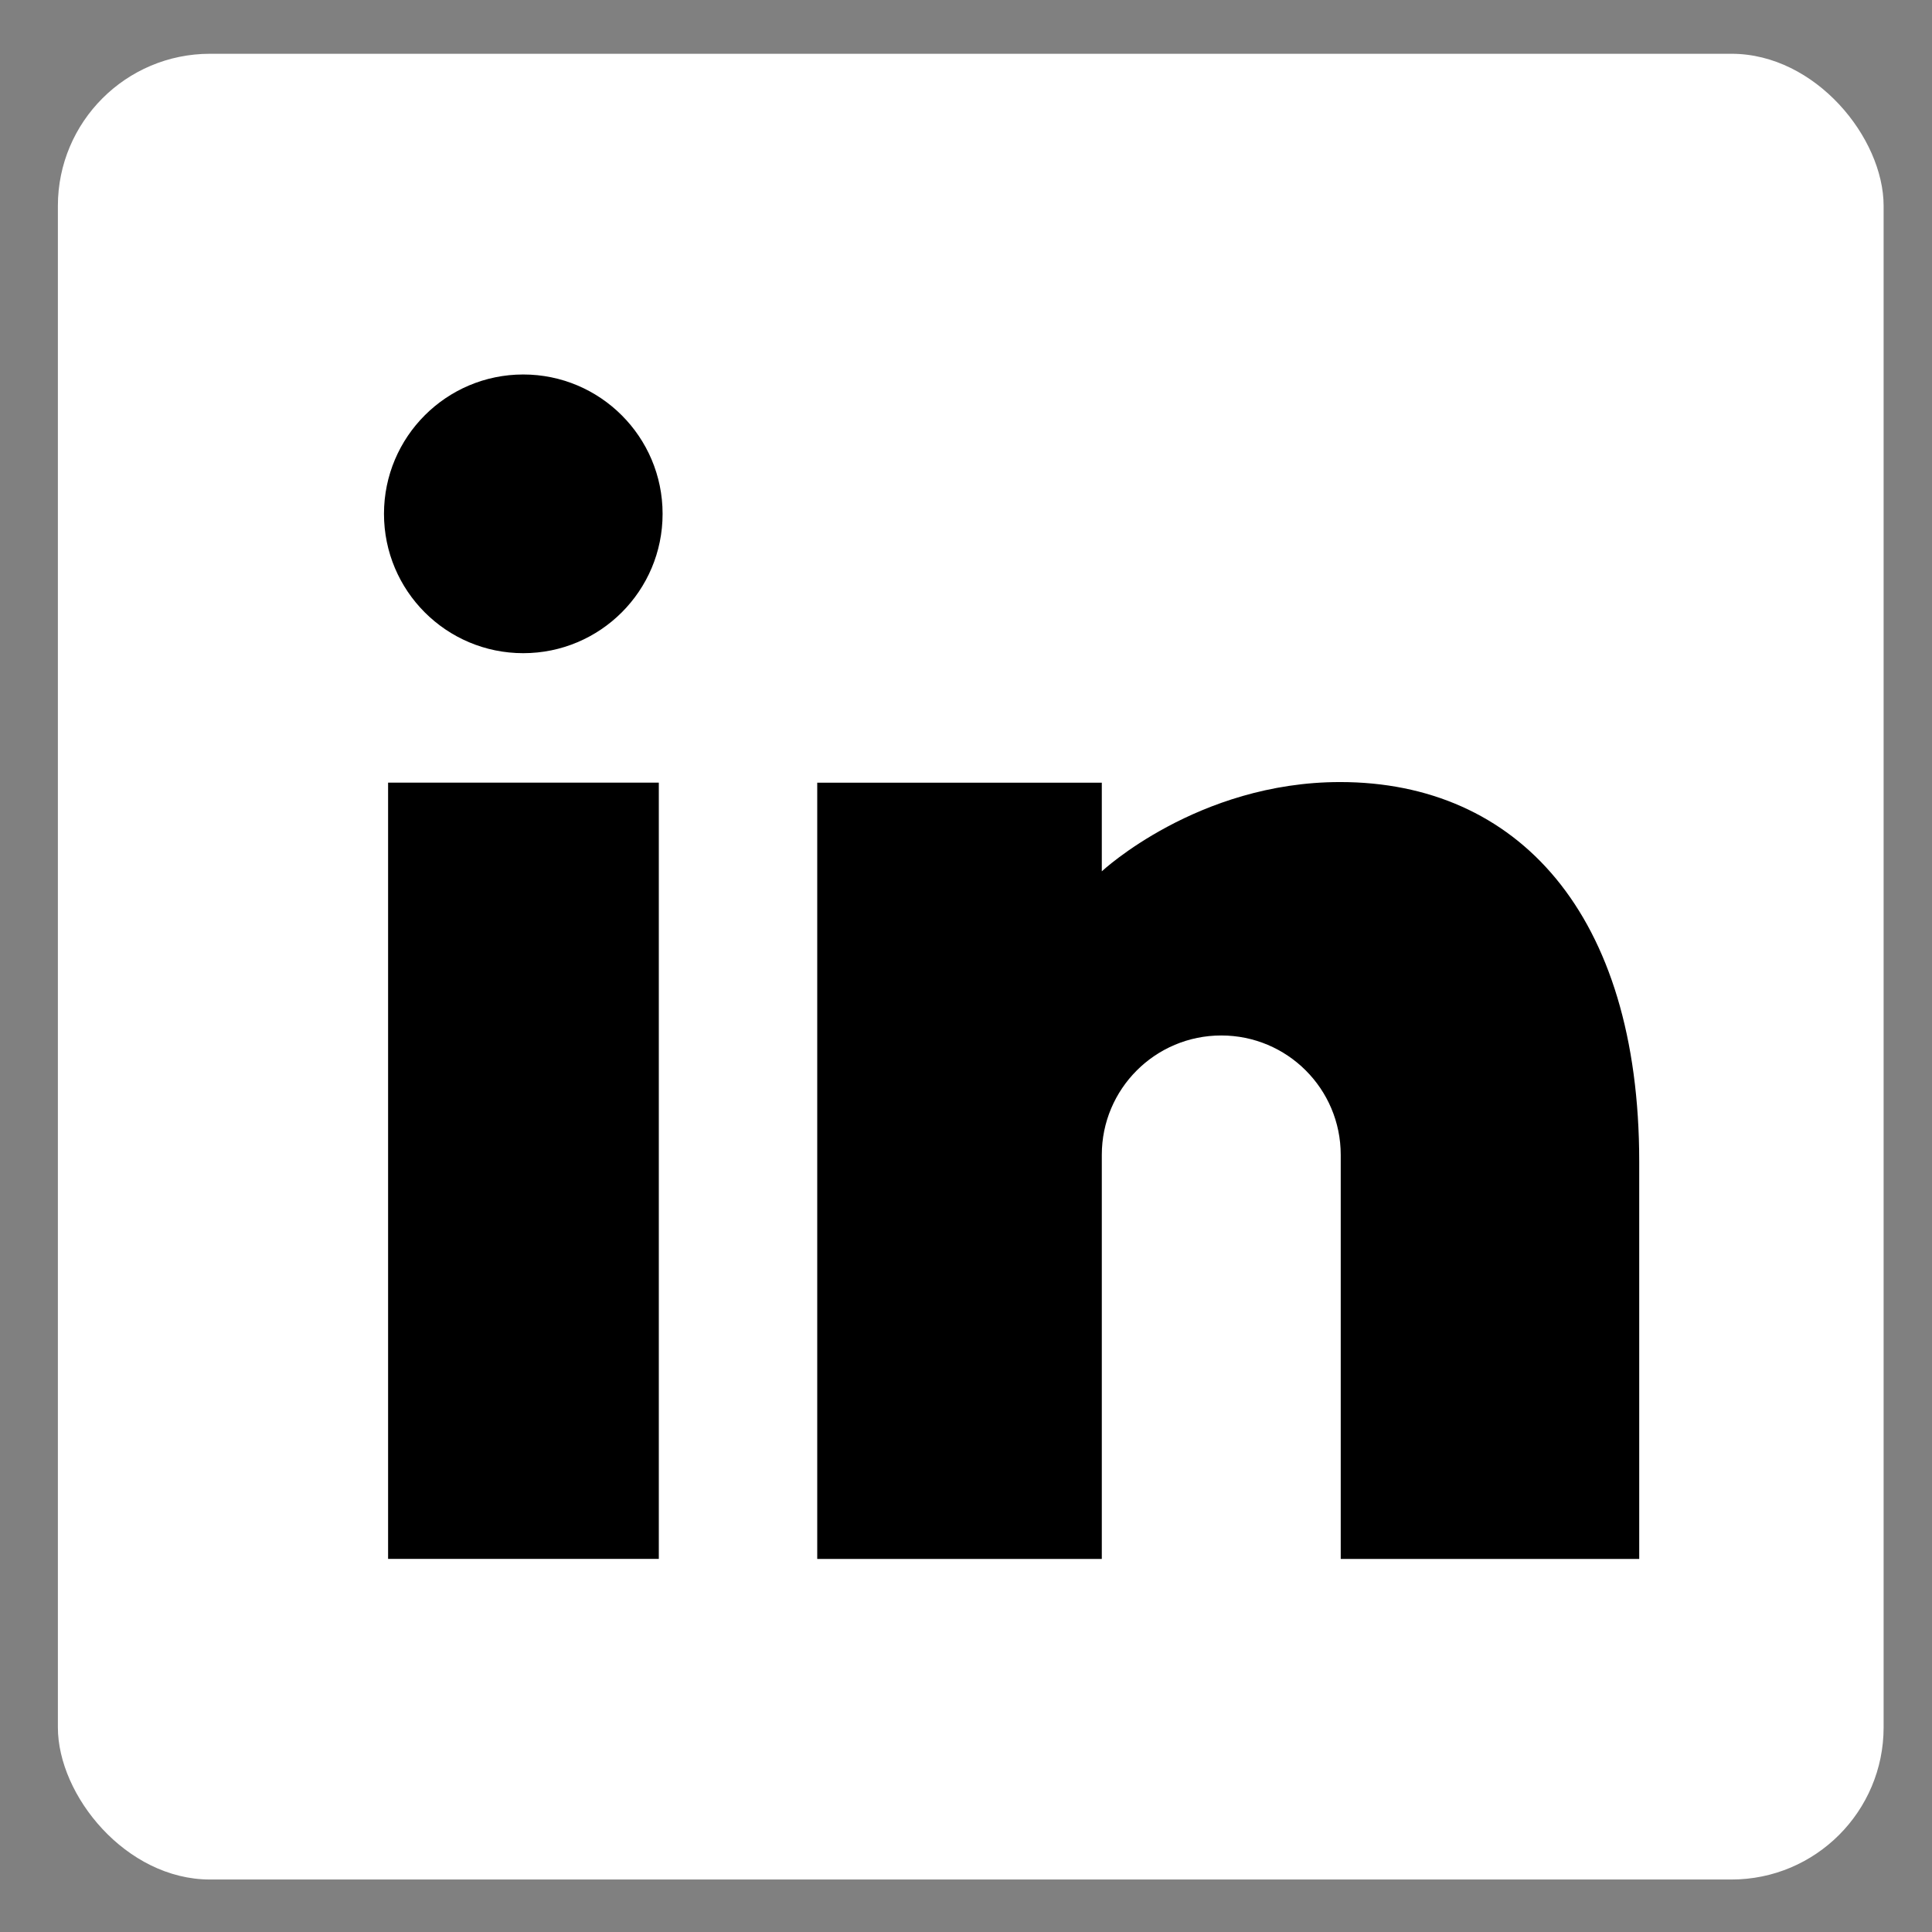
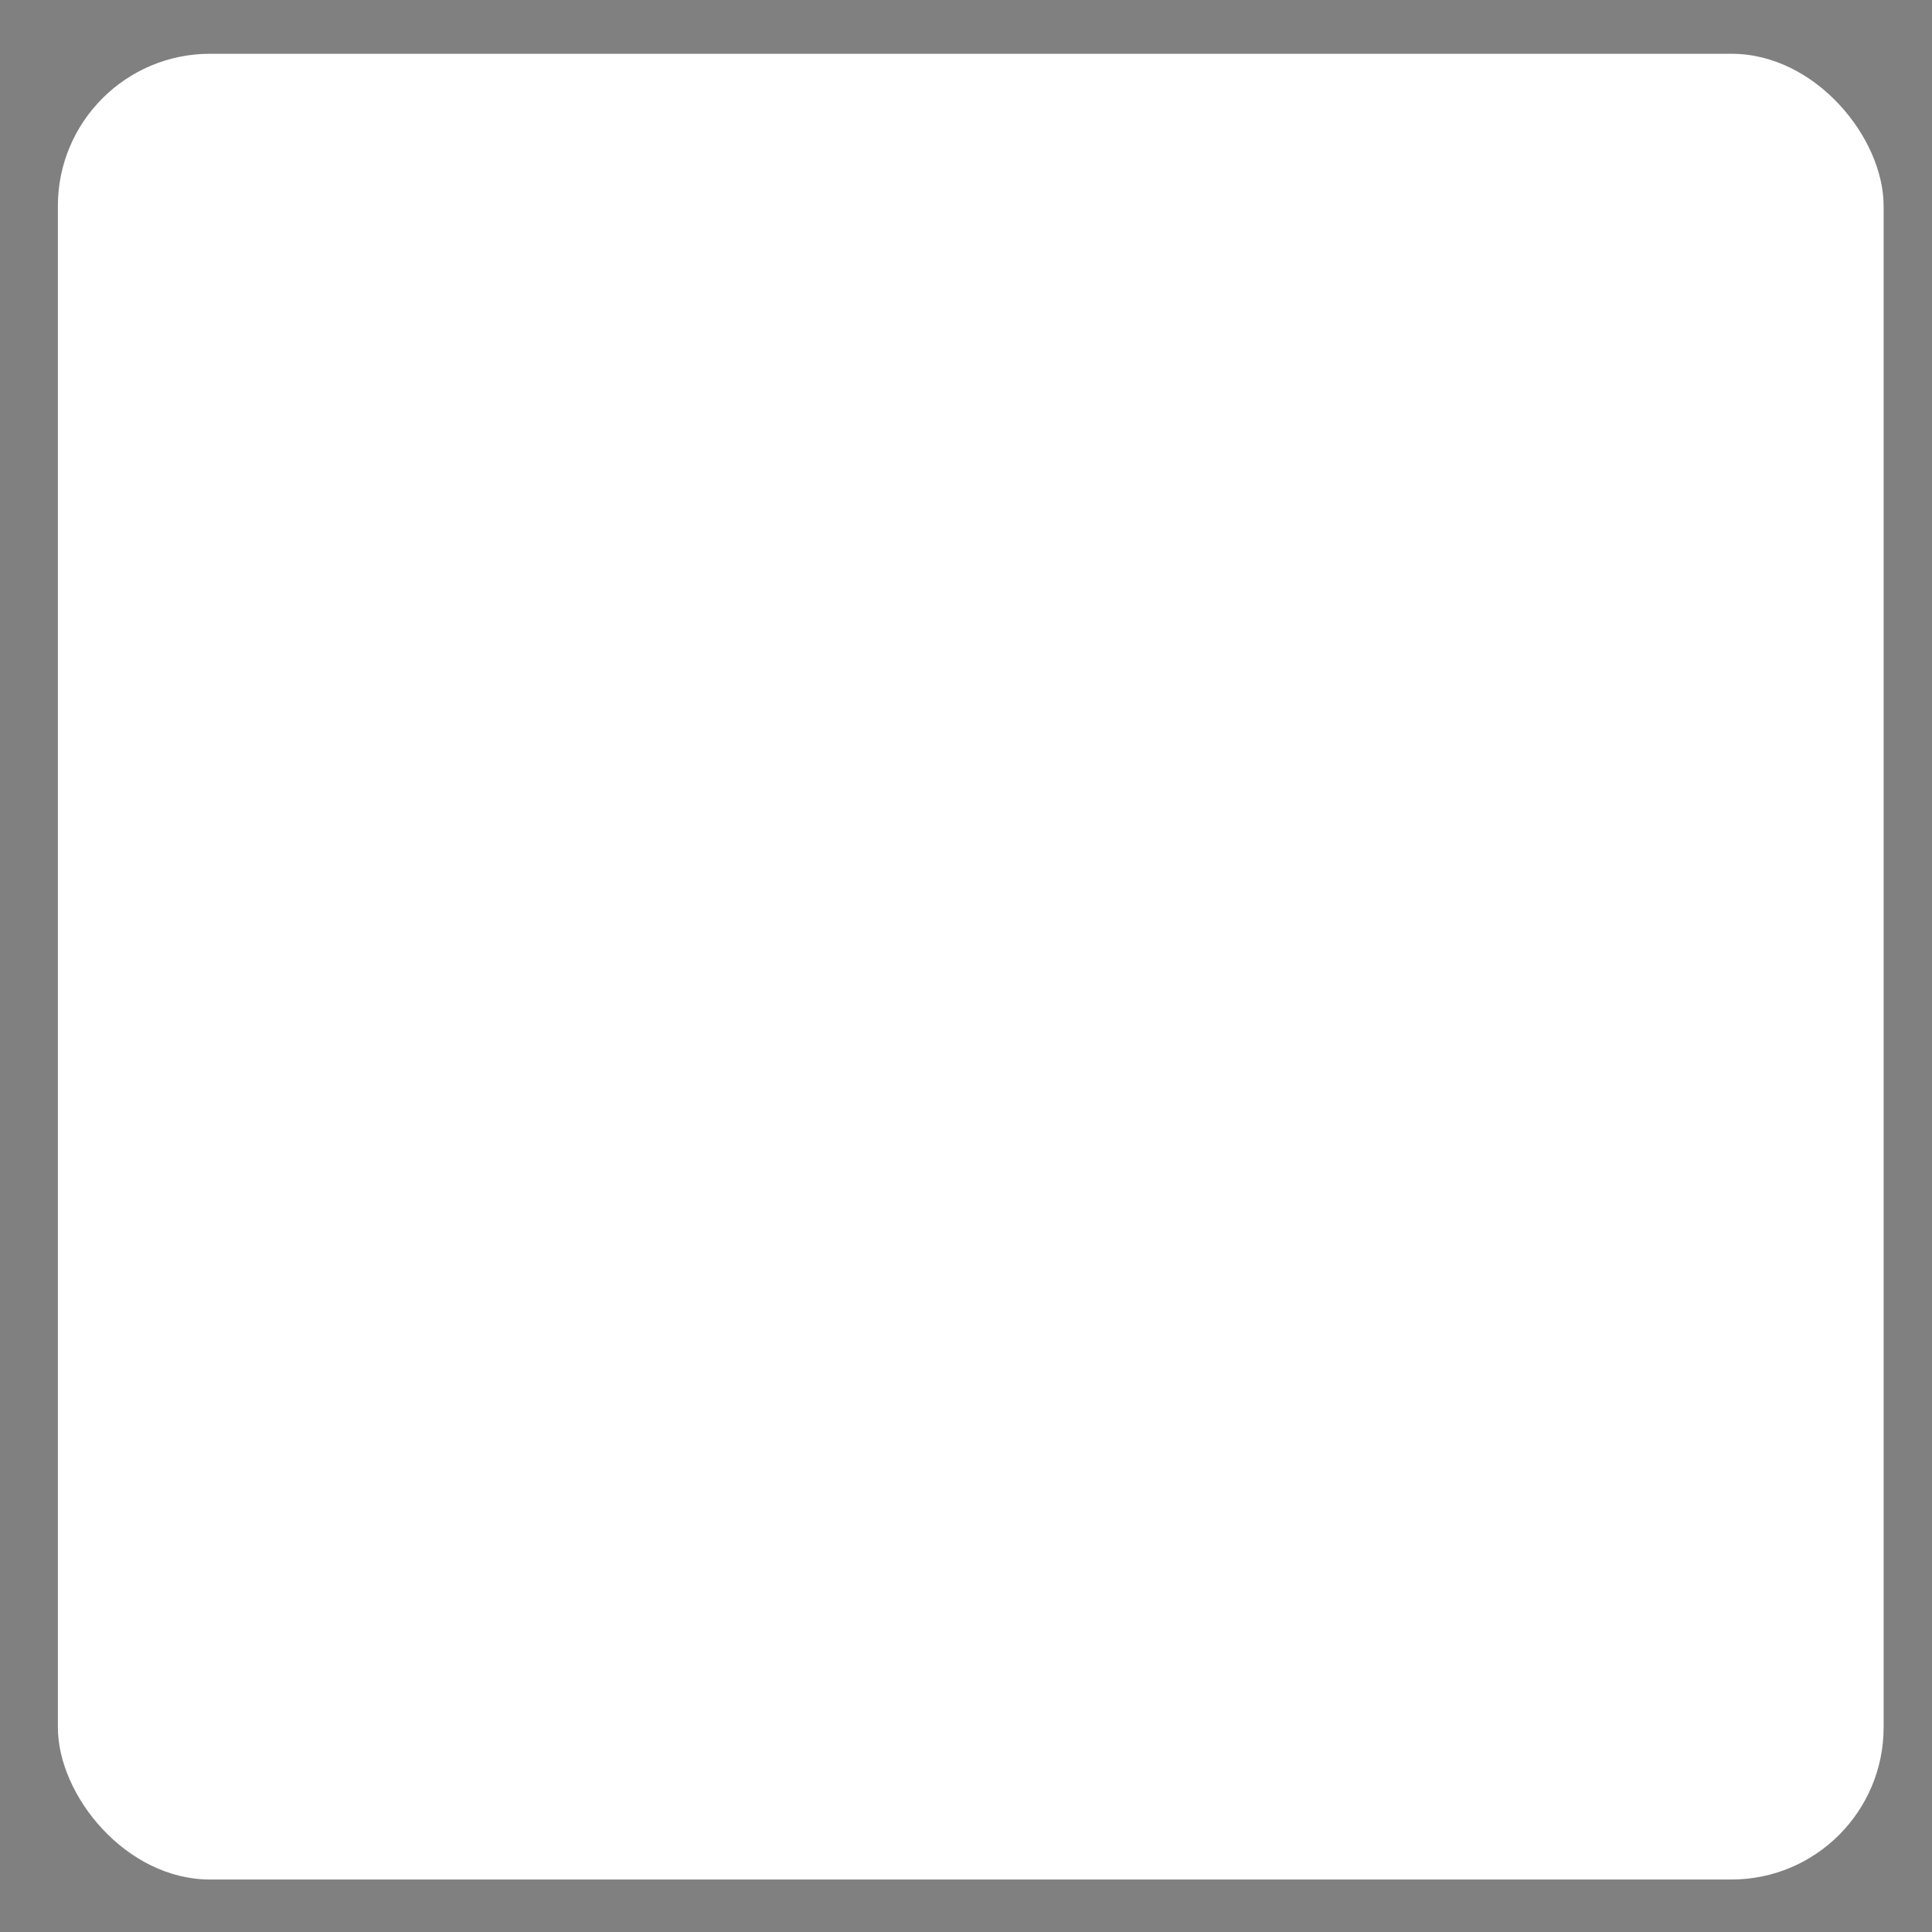
<svg xmlns="http://www.w3.org/2000/svg" width="24" height="24" viewBox="0 0 24 24" fill="none">
  <rect x="0" y="0" width="24" height="24" fill="#808080" stroke="none" />
  <rect x="0.719" y="0.668" width="22.68" height="22.68" rx="1.89" fill="white" />
-   <path fill-rule="evenodd" clip-rule="evenodd" d="M8.231 6.383C8.231 7.339 7.456 8.114 6.5 8.114C5.544 8.114 4.77 7.339 4.77 6.383C4.77 5.428 5.544 4.652 6.5 4.652C7.456 4.652 8.231 5.428 8.231 6.383ZM15.171 12.863C14.351 12.863 13.687 13.527 13.687 14.346L13.687 19.366H10.152L10.152 9.723L13.687 9.723L13.687 10.824C13.687 10.824 14.874 9.715 16.647 9.715C18.845 9.715 20.363 11.344 20.363 14.43L20.363 19.366H16.655L16.655 14.346C16.655 13.527 15.991 12.863 15.171 12.863ZM4.821 19.365H8.184L8.184 9.722H4.821L4.821 19.365Z" fill="black" />
</svg>